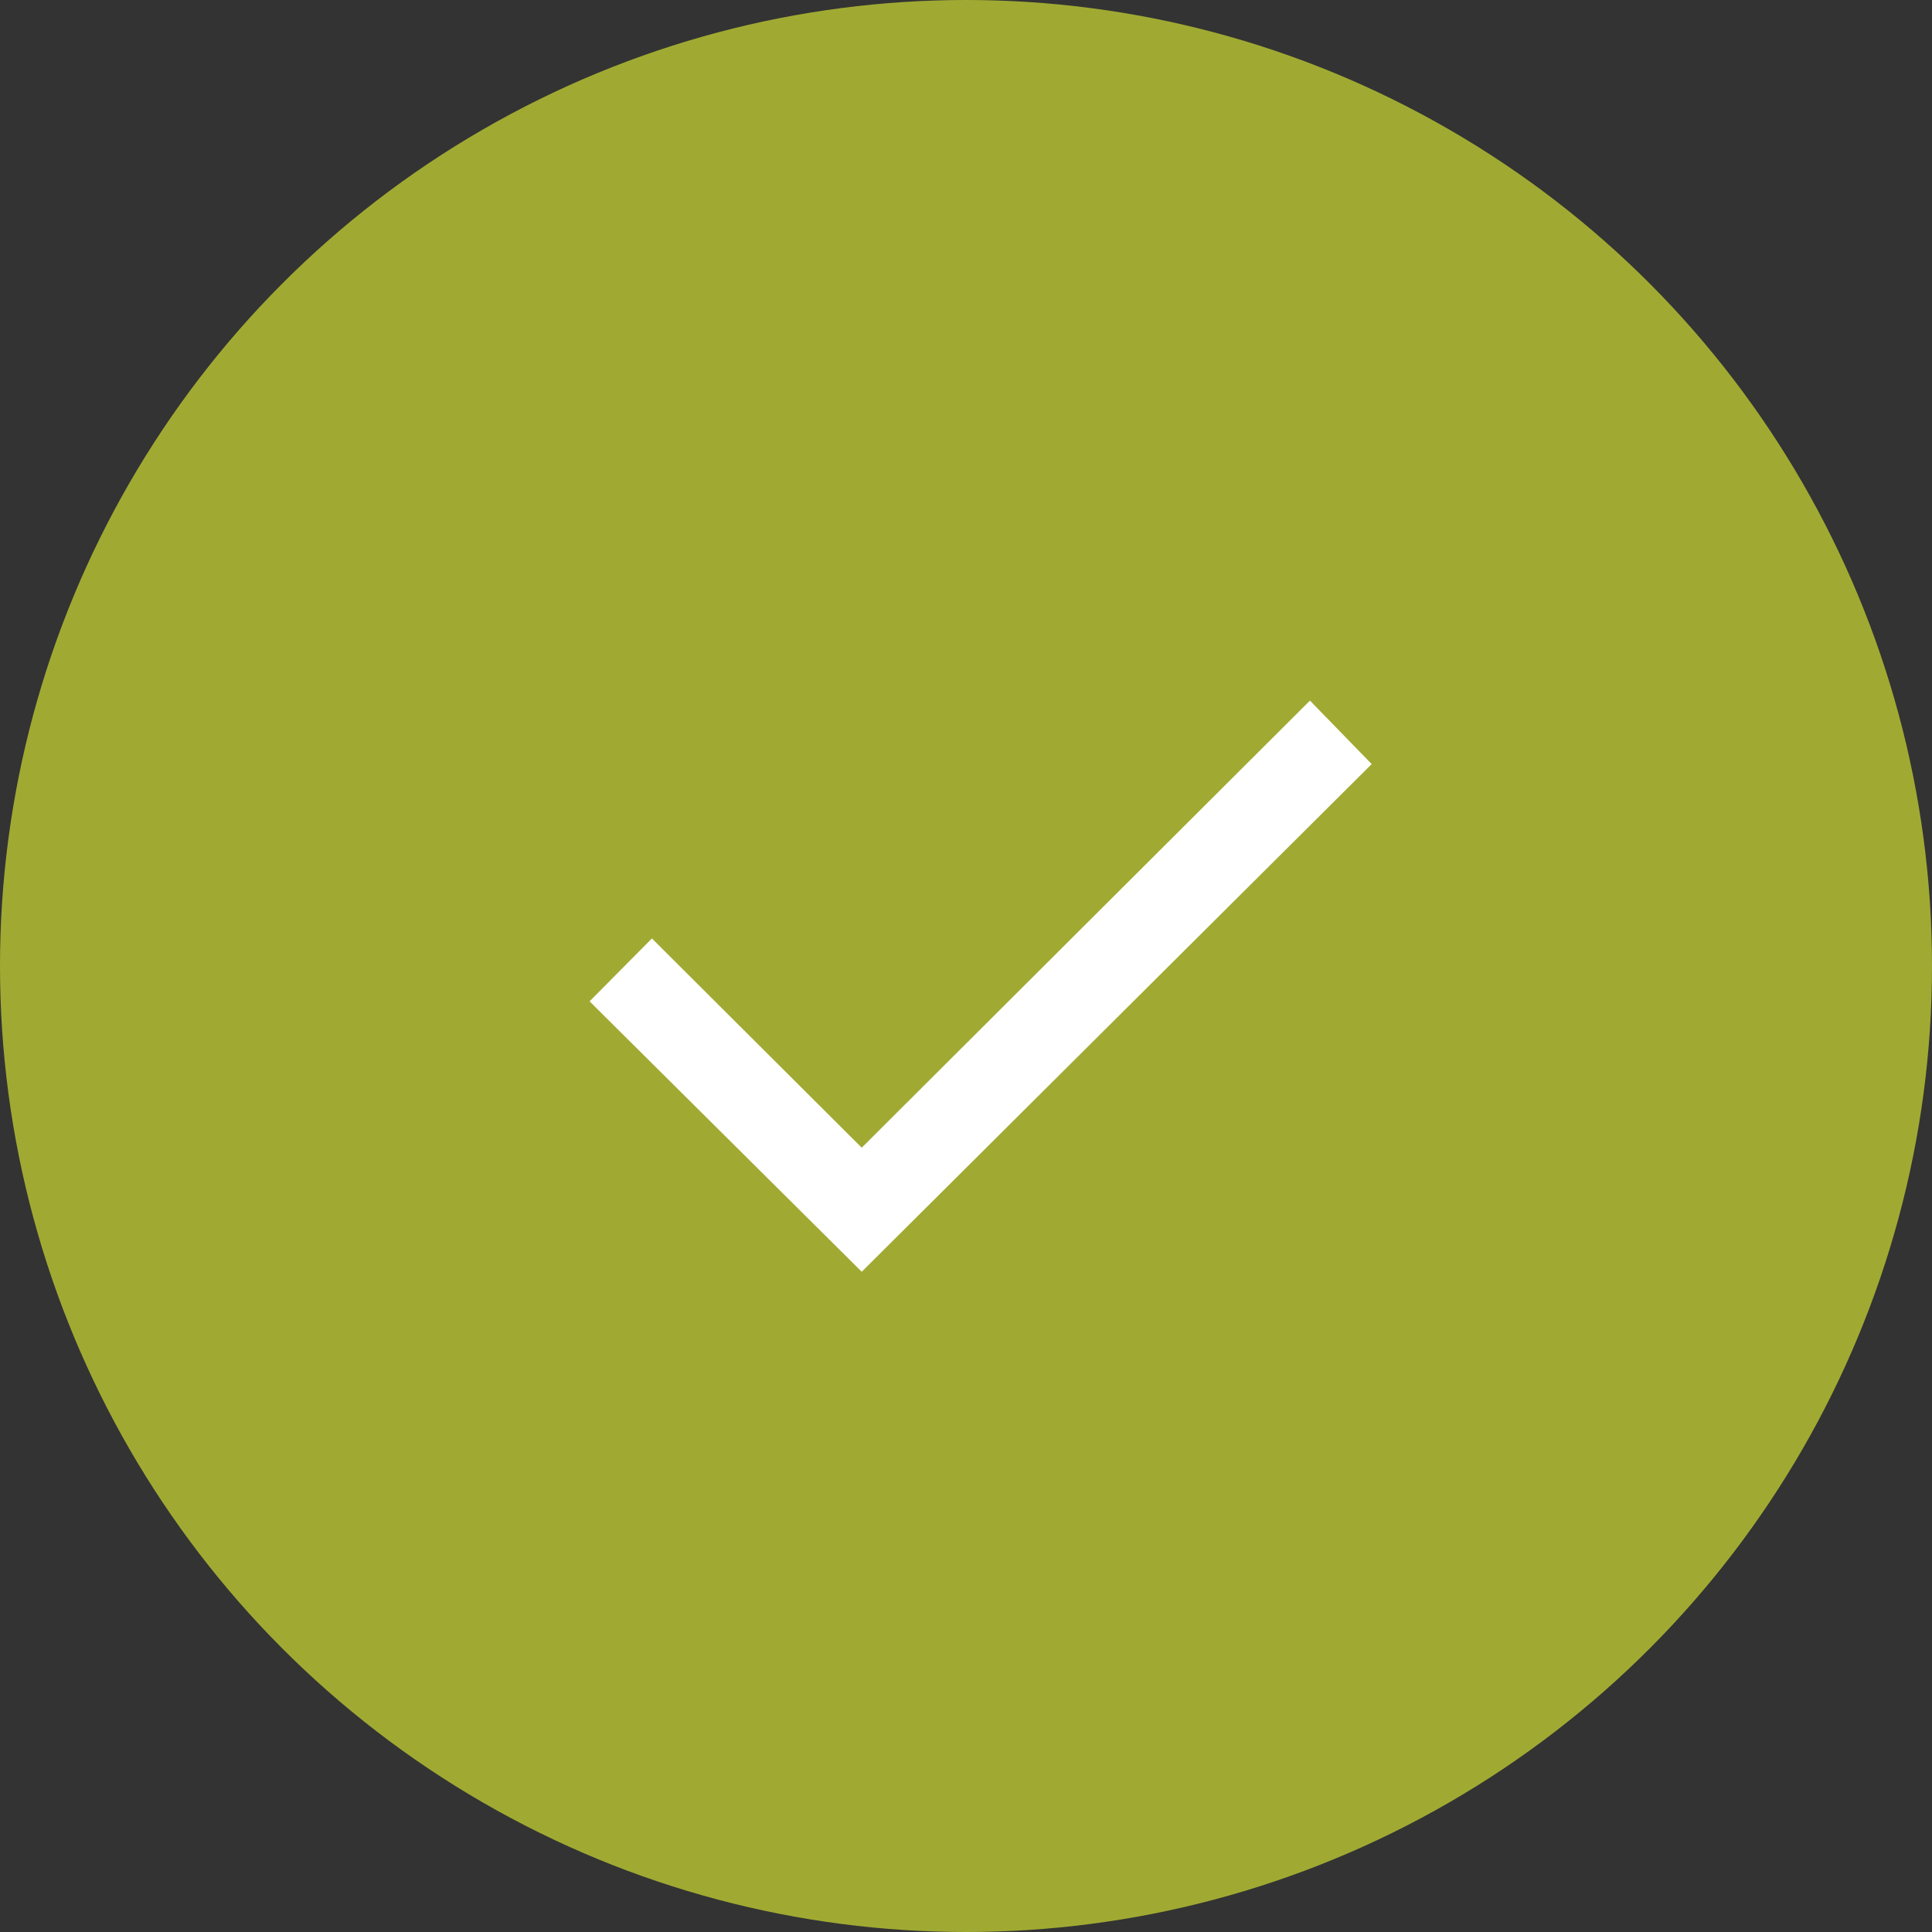
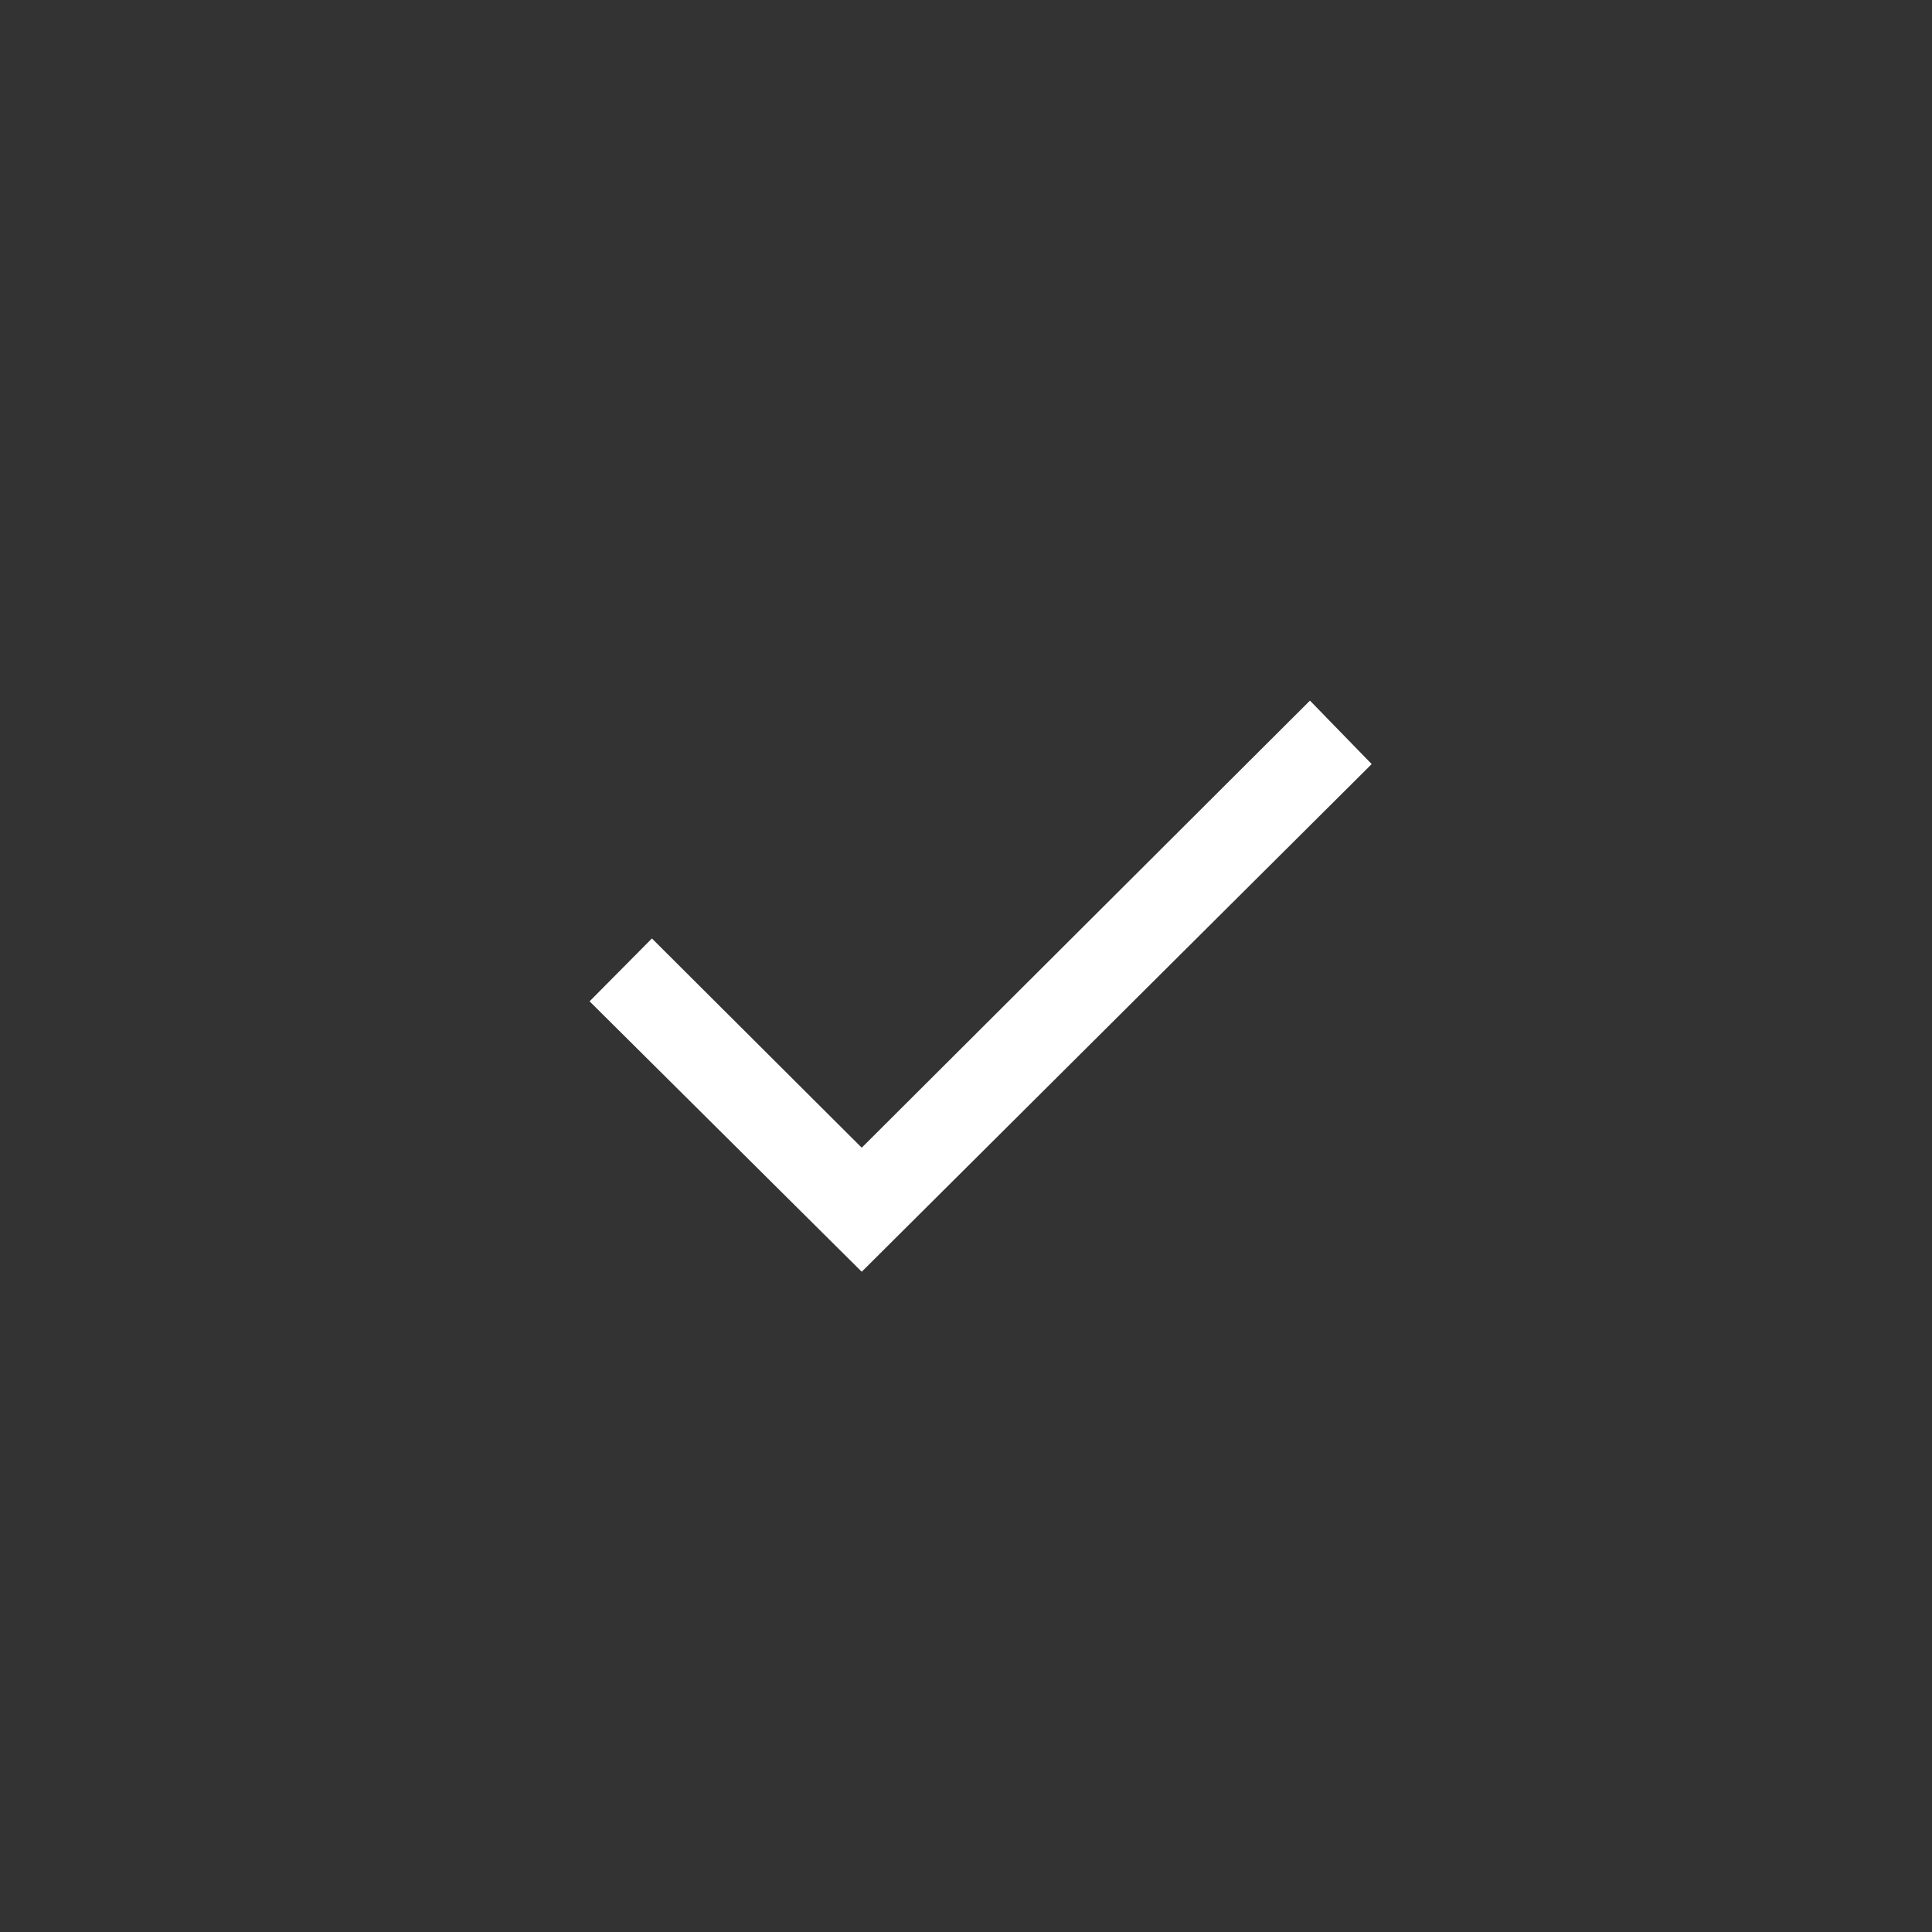
<svg xmlns="http://www.w3.org/2000/svg" width="66" height="66" viewBox="0 0 66 66" fill="none">
  <rect x="0" y="0" width="66" height="66" fill="#333333" stroke="none" />
-   <circle cx="33" cy="33" r="33" fill="#A0AA32" />
  <path d="M29.438 43.445L20.141 34.207L22.27 32.059L29.438 39.207L44.75 23.934L46.859 26.102L29.438 43.445Z" fill="white" />
</svg>